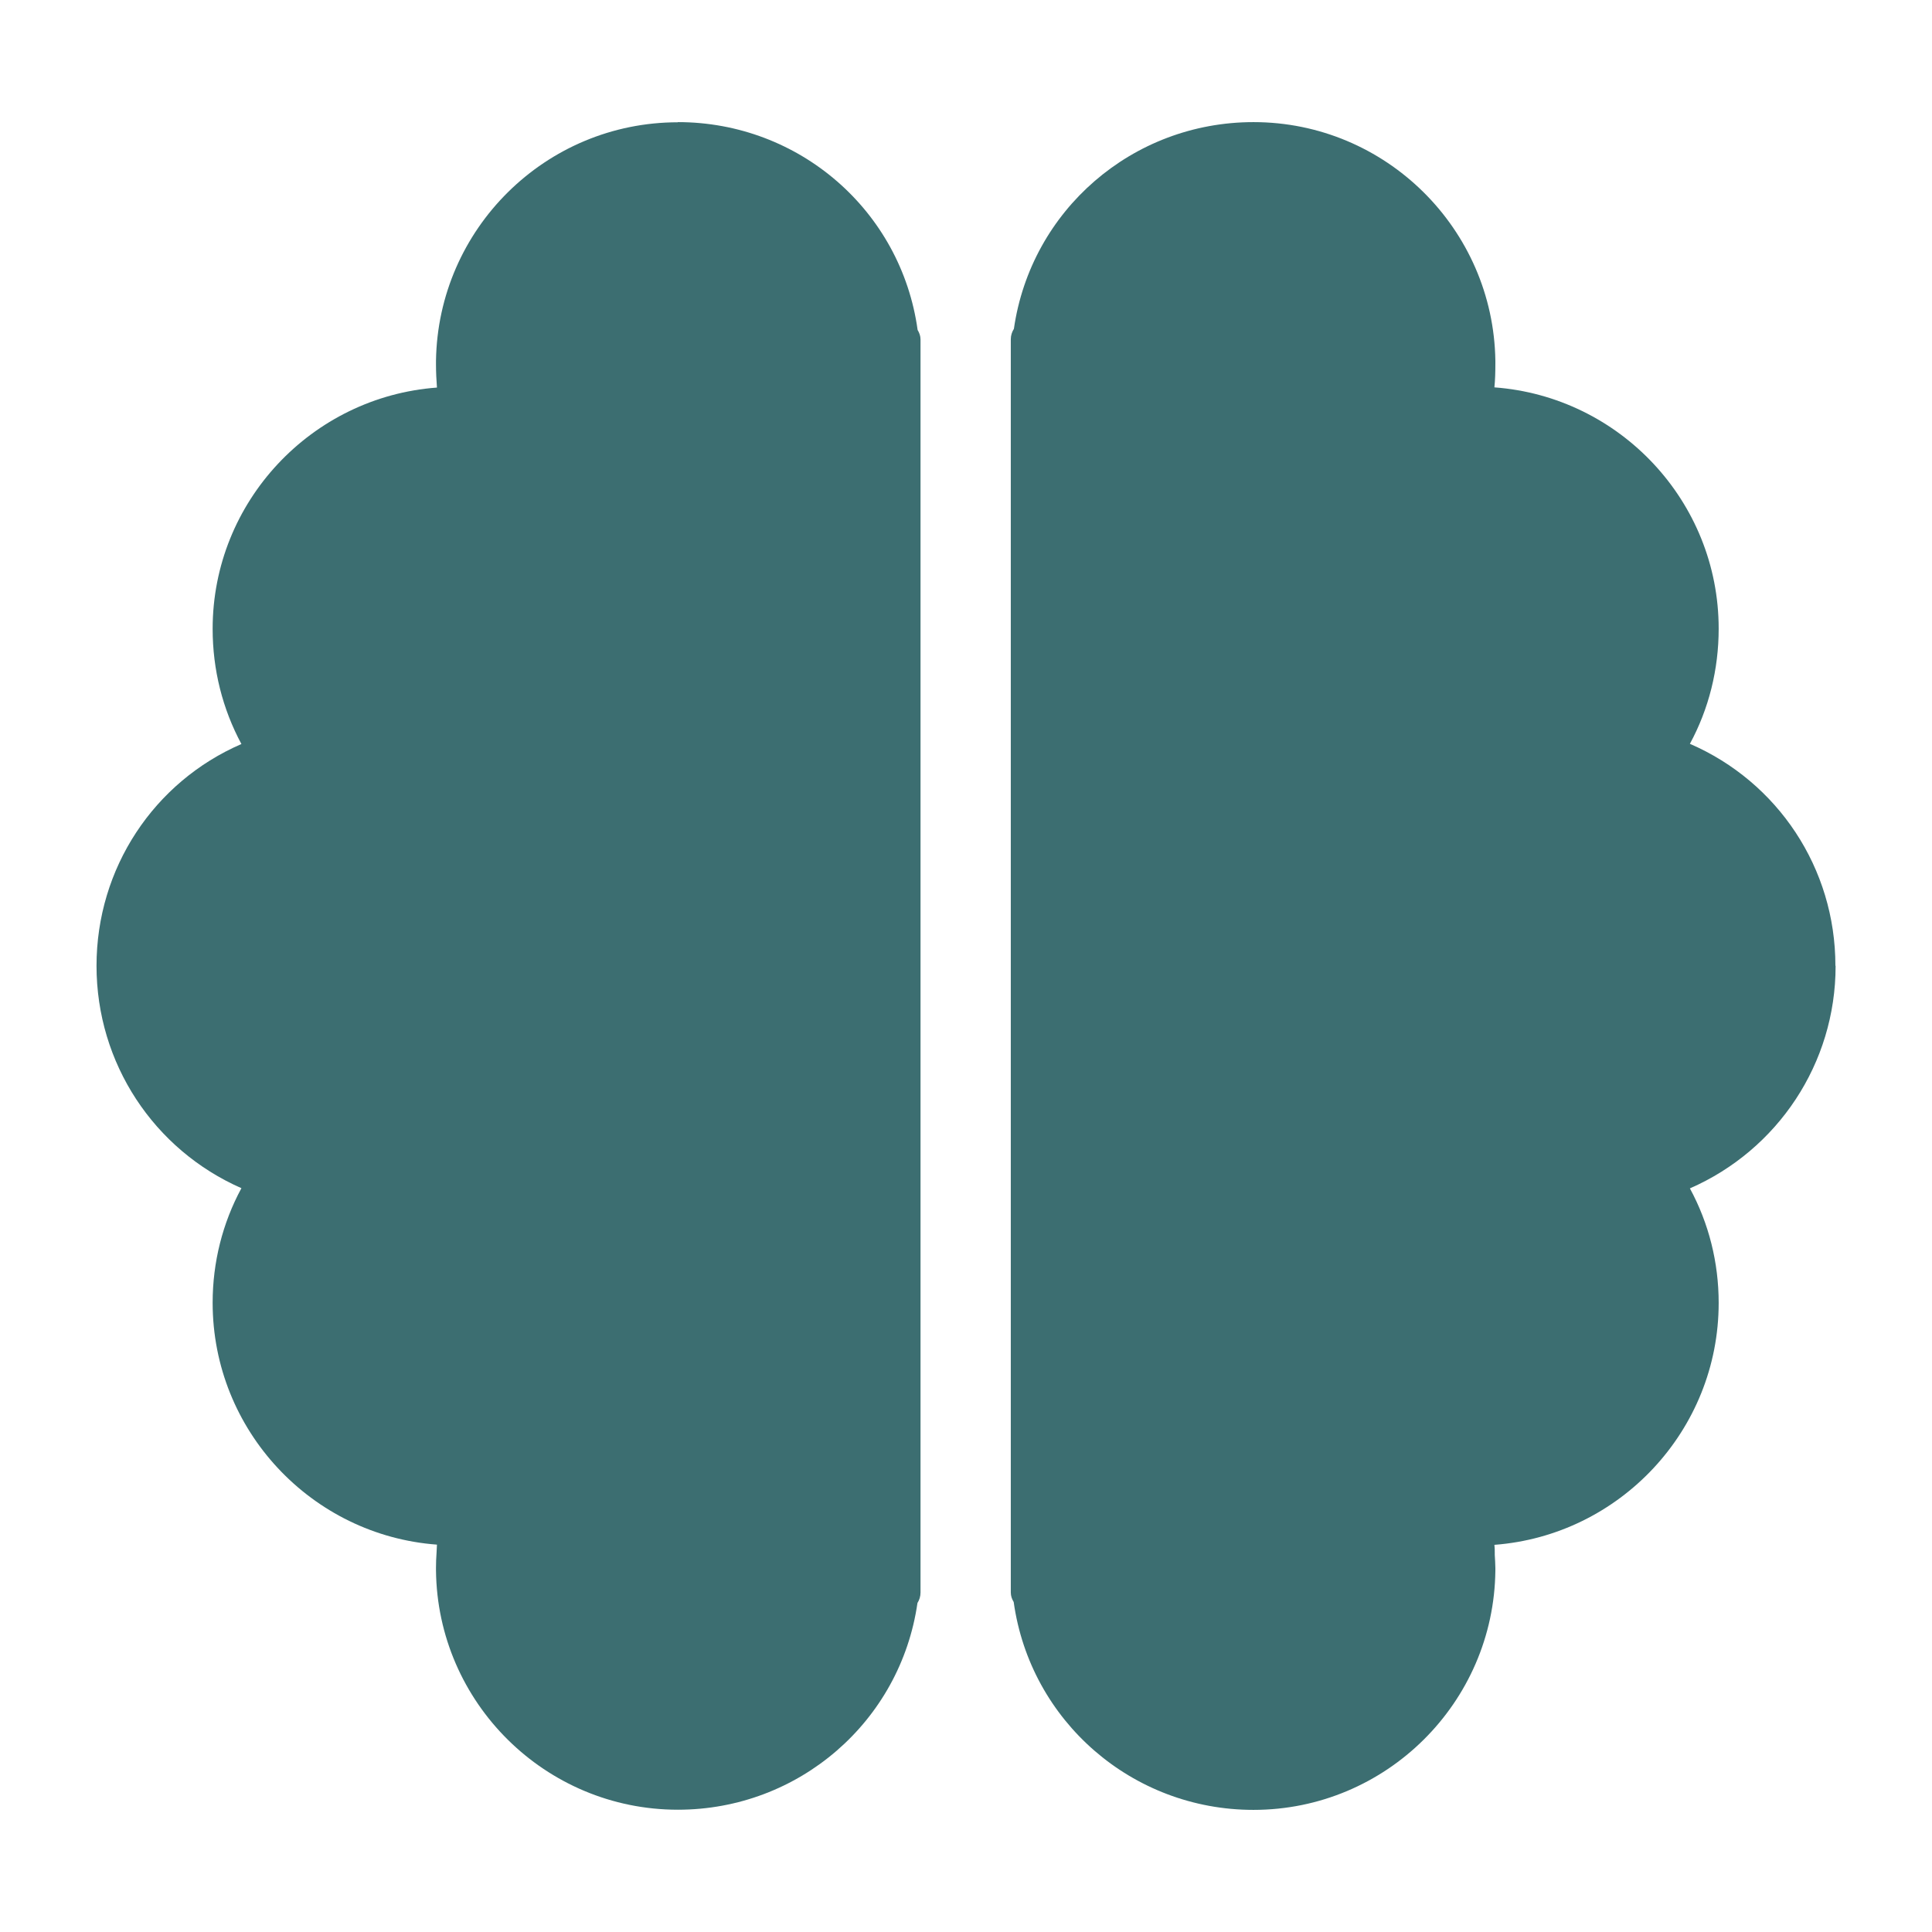
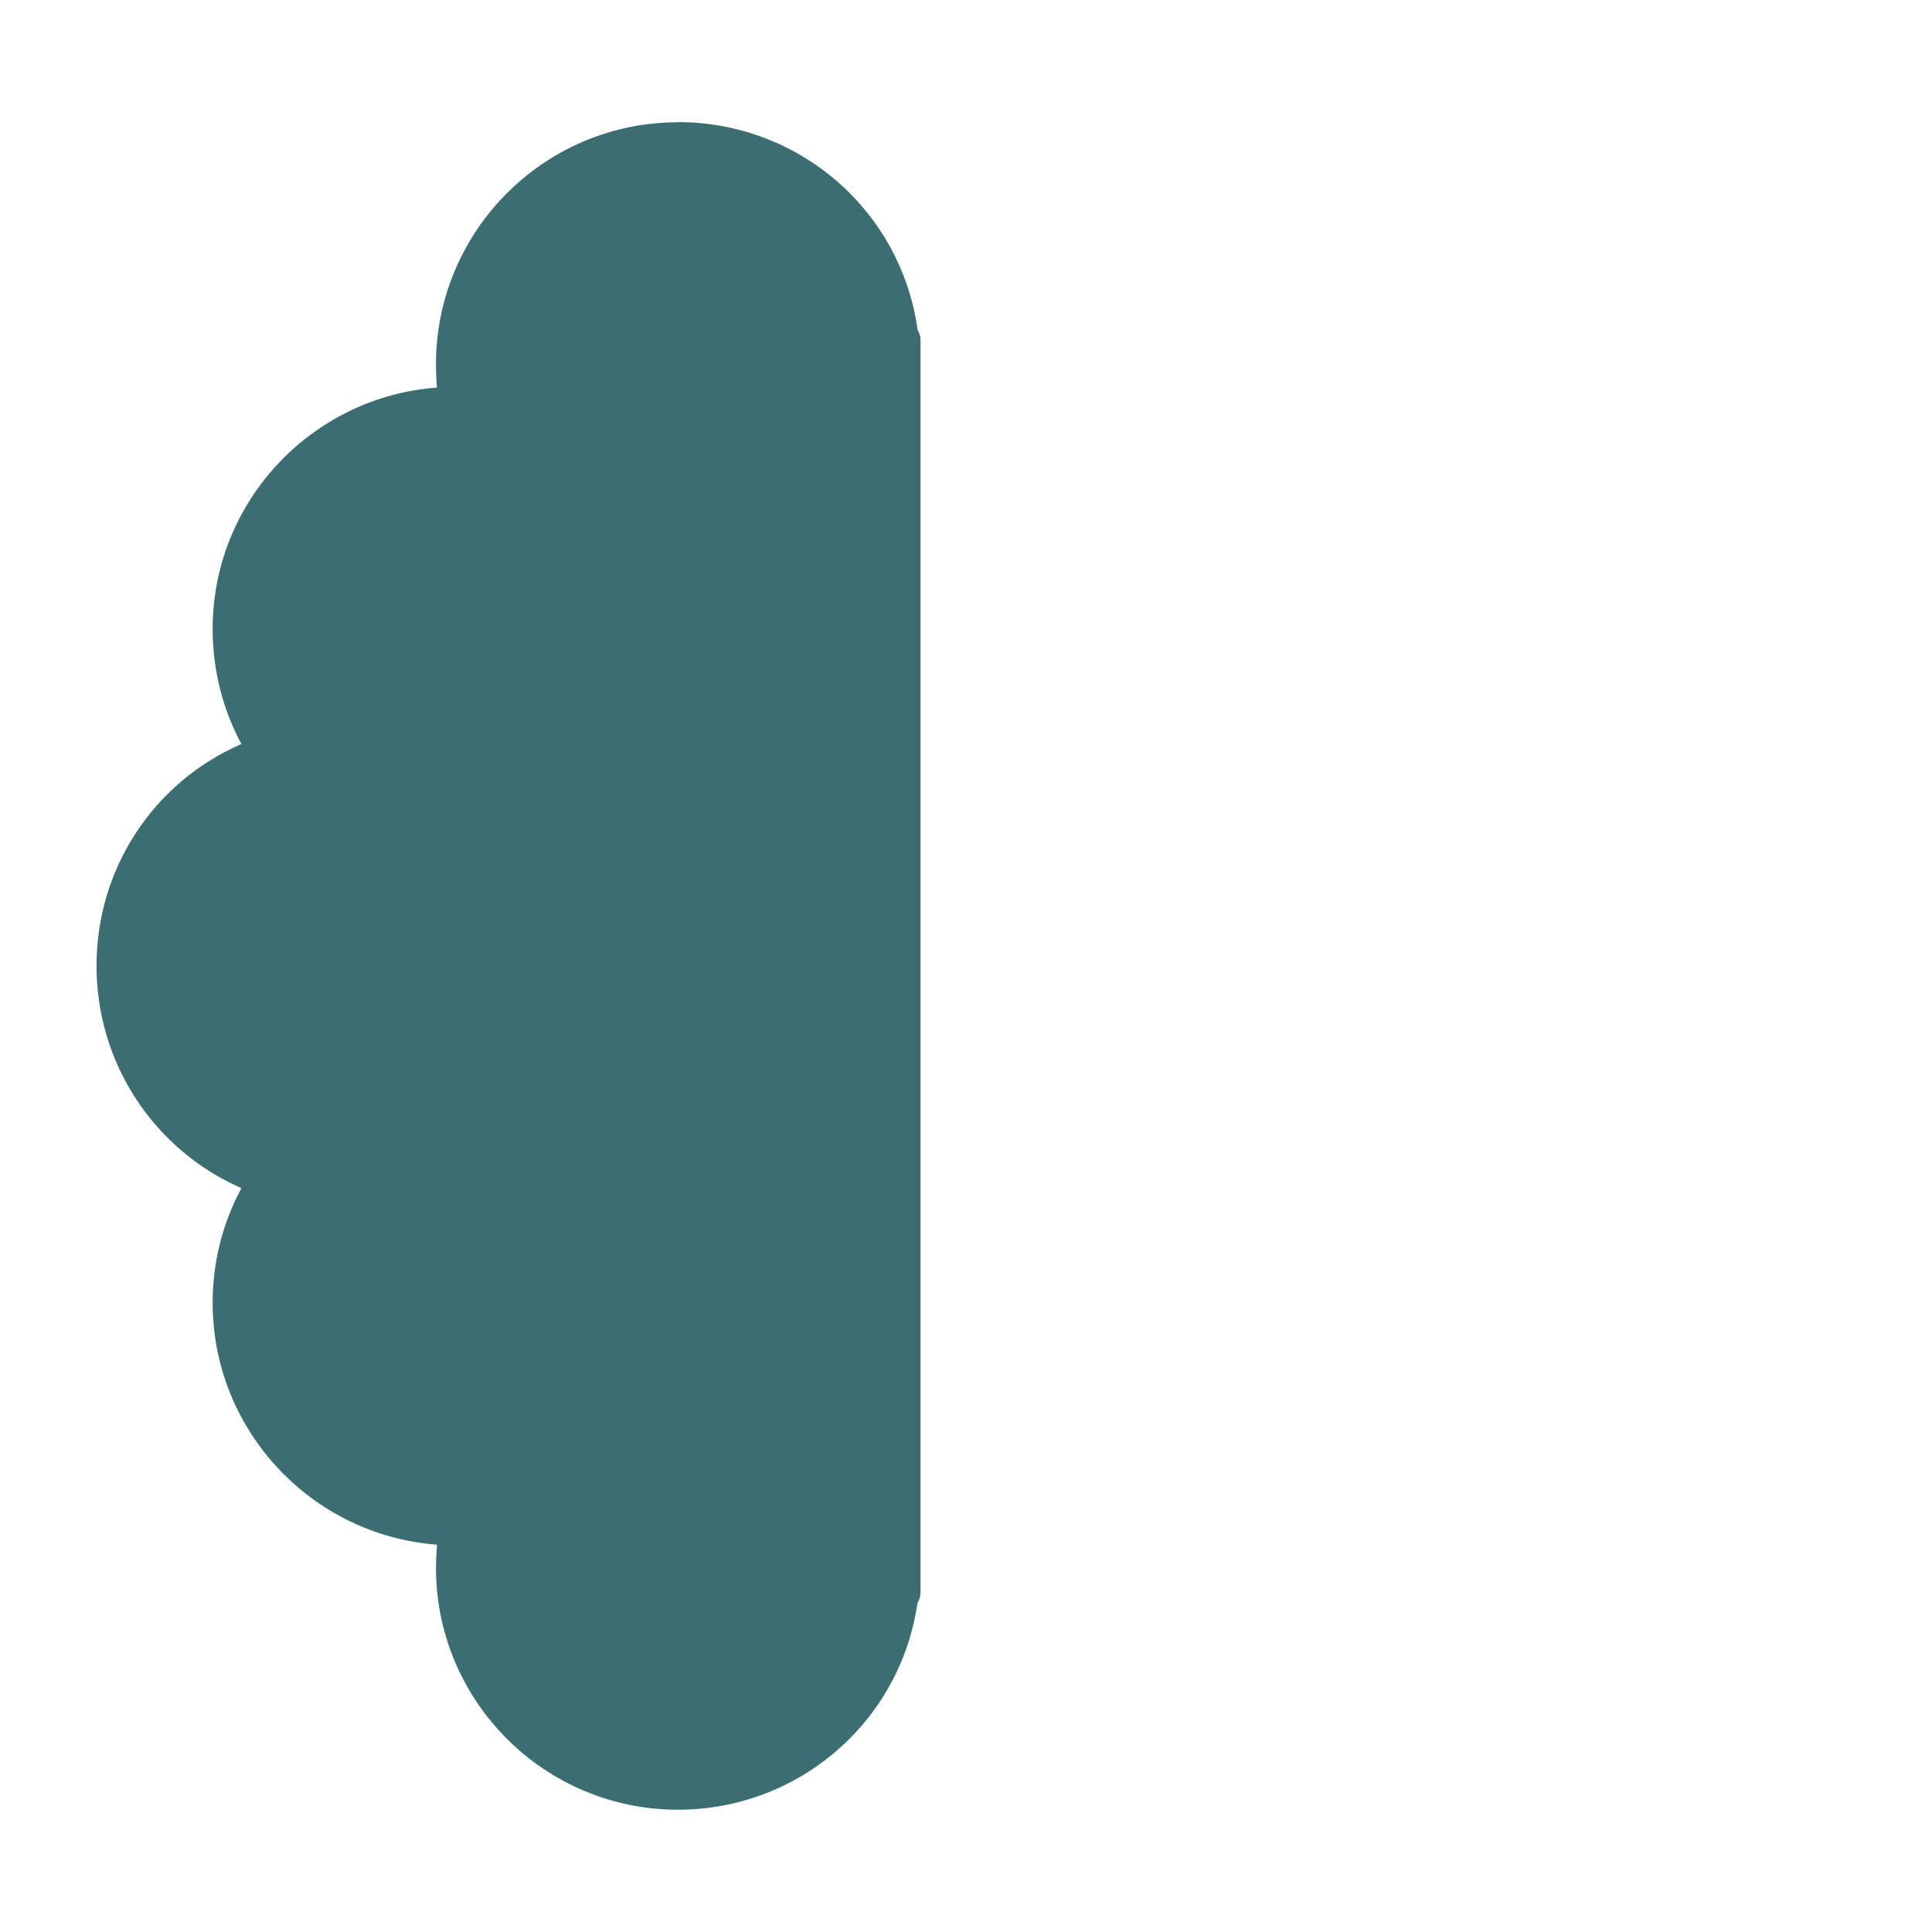
<svg xmlns="http://www.w3.org/2000/svg" width="48" height="48" viewBox="0 0 48 48" fill="none">
-   <path d="M45.6 23.99C45.6 21.571 44.169 19.426 41.985 18.48C42.456 17.611 42.7 16.632 42.7 15.619C42.7 12.456 40.238 9.854 37.128 9.624C37.147 9.437 37.152 9.24 37.152 9.048C37.152 9.038 37.152 9.029 37.152 9.014C37.152 9.005 37.152 8.995 37.152 8.981C37.152 8.971 37.152 8.966 37.152 8.962C37.104 5.688 34.43 3.034 31.142 3.034C28.133 3.034 25.613 5.227 25.19 8.17C25.142 8.246 25.113 8.333 25.113 8.429V39.566C25.113 39.653 25.142 39.73 25.185 39.802C25.598 42.758 28.128 44.966 31.142 44.966C34.435 44.966 37.118 42.302 37.152 39.019C37.152 39.014 37.152 39.01 37.152 39.005C37.152 38.995 37.152 38.99 37.152 38.981C37.152 38.971 37.152 38.966 37.152 38.957C37.152 38.846 37.142 38.736 37.137 38.63C37.137 38.611 37.137 38.597 37.137 38.578C37.137 38.515 37.137 38.448 37.128 38.381C40.238 38.146 42.7 35.539 42.7 32.371C42.7 31.368 42.456 30.394 41.985 29.525C44.169 28.57 45.605 26.419 45.605 24L45.6 23.99Z" fill="#3C6E71" />
  <path d="M16.842 3.038C13.554 3.038 10.88 5.688 10.832 8.966V8.986V9.019V9.053C10.832 9.25 10.842 9.442 10.856 9.629C7.746 9.859 5.283 12.461 5.283 15.624C5.283 16.637 5.528 17.611 5.998 18.485C3.824 19.426 2.398 21.571 2.398 23.995C2.398 26.419 3.824 28.565 5.998 29.52C5.528 30.389 5.283 31.363 5.283 32.366C5.283 35.539 7.746 38.146 10.856 38.376C10.851 38.443 10.851 38.51 10.846 38.578C10.837 38.702 10.832 38.827 10.832 38.952V38.976V39V39.014C10.866 42.302 13.549 44.962 16.842 44.962C19.846 44.962 22.371 42.768 22.794 39.826C22.842 39.749 22.87 39.662 22.87 39.566V8.434C22.87 8.347 22.842 8.27 22.798 8.198C22.39 5.242 19.861 3.034 16.842 3.034V3.038Z" fill="#3C6E71" />
</svg>